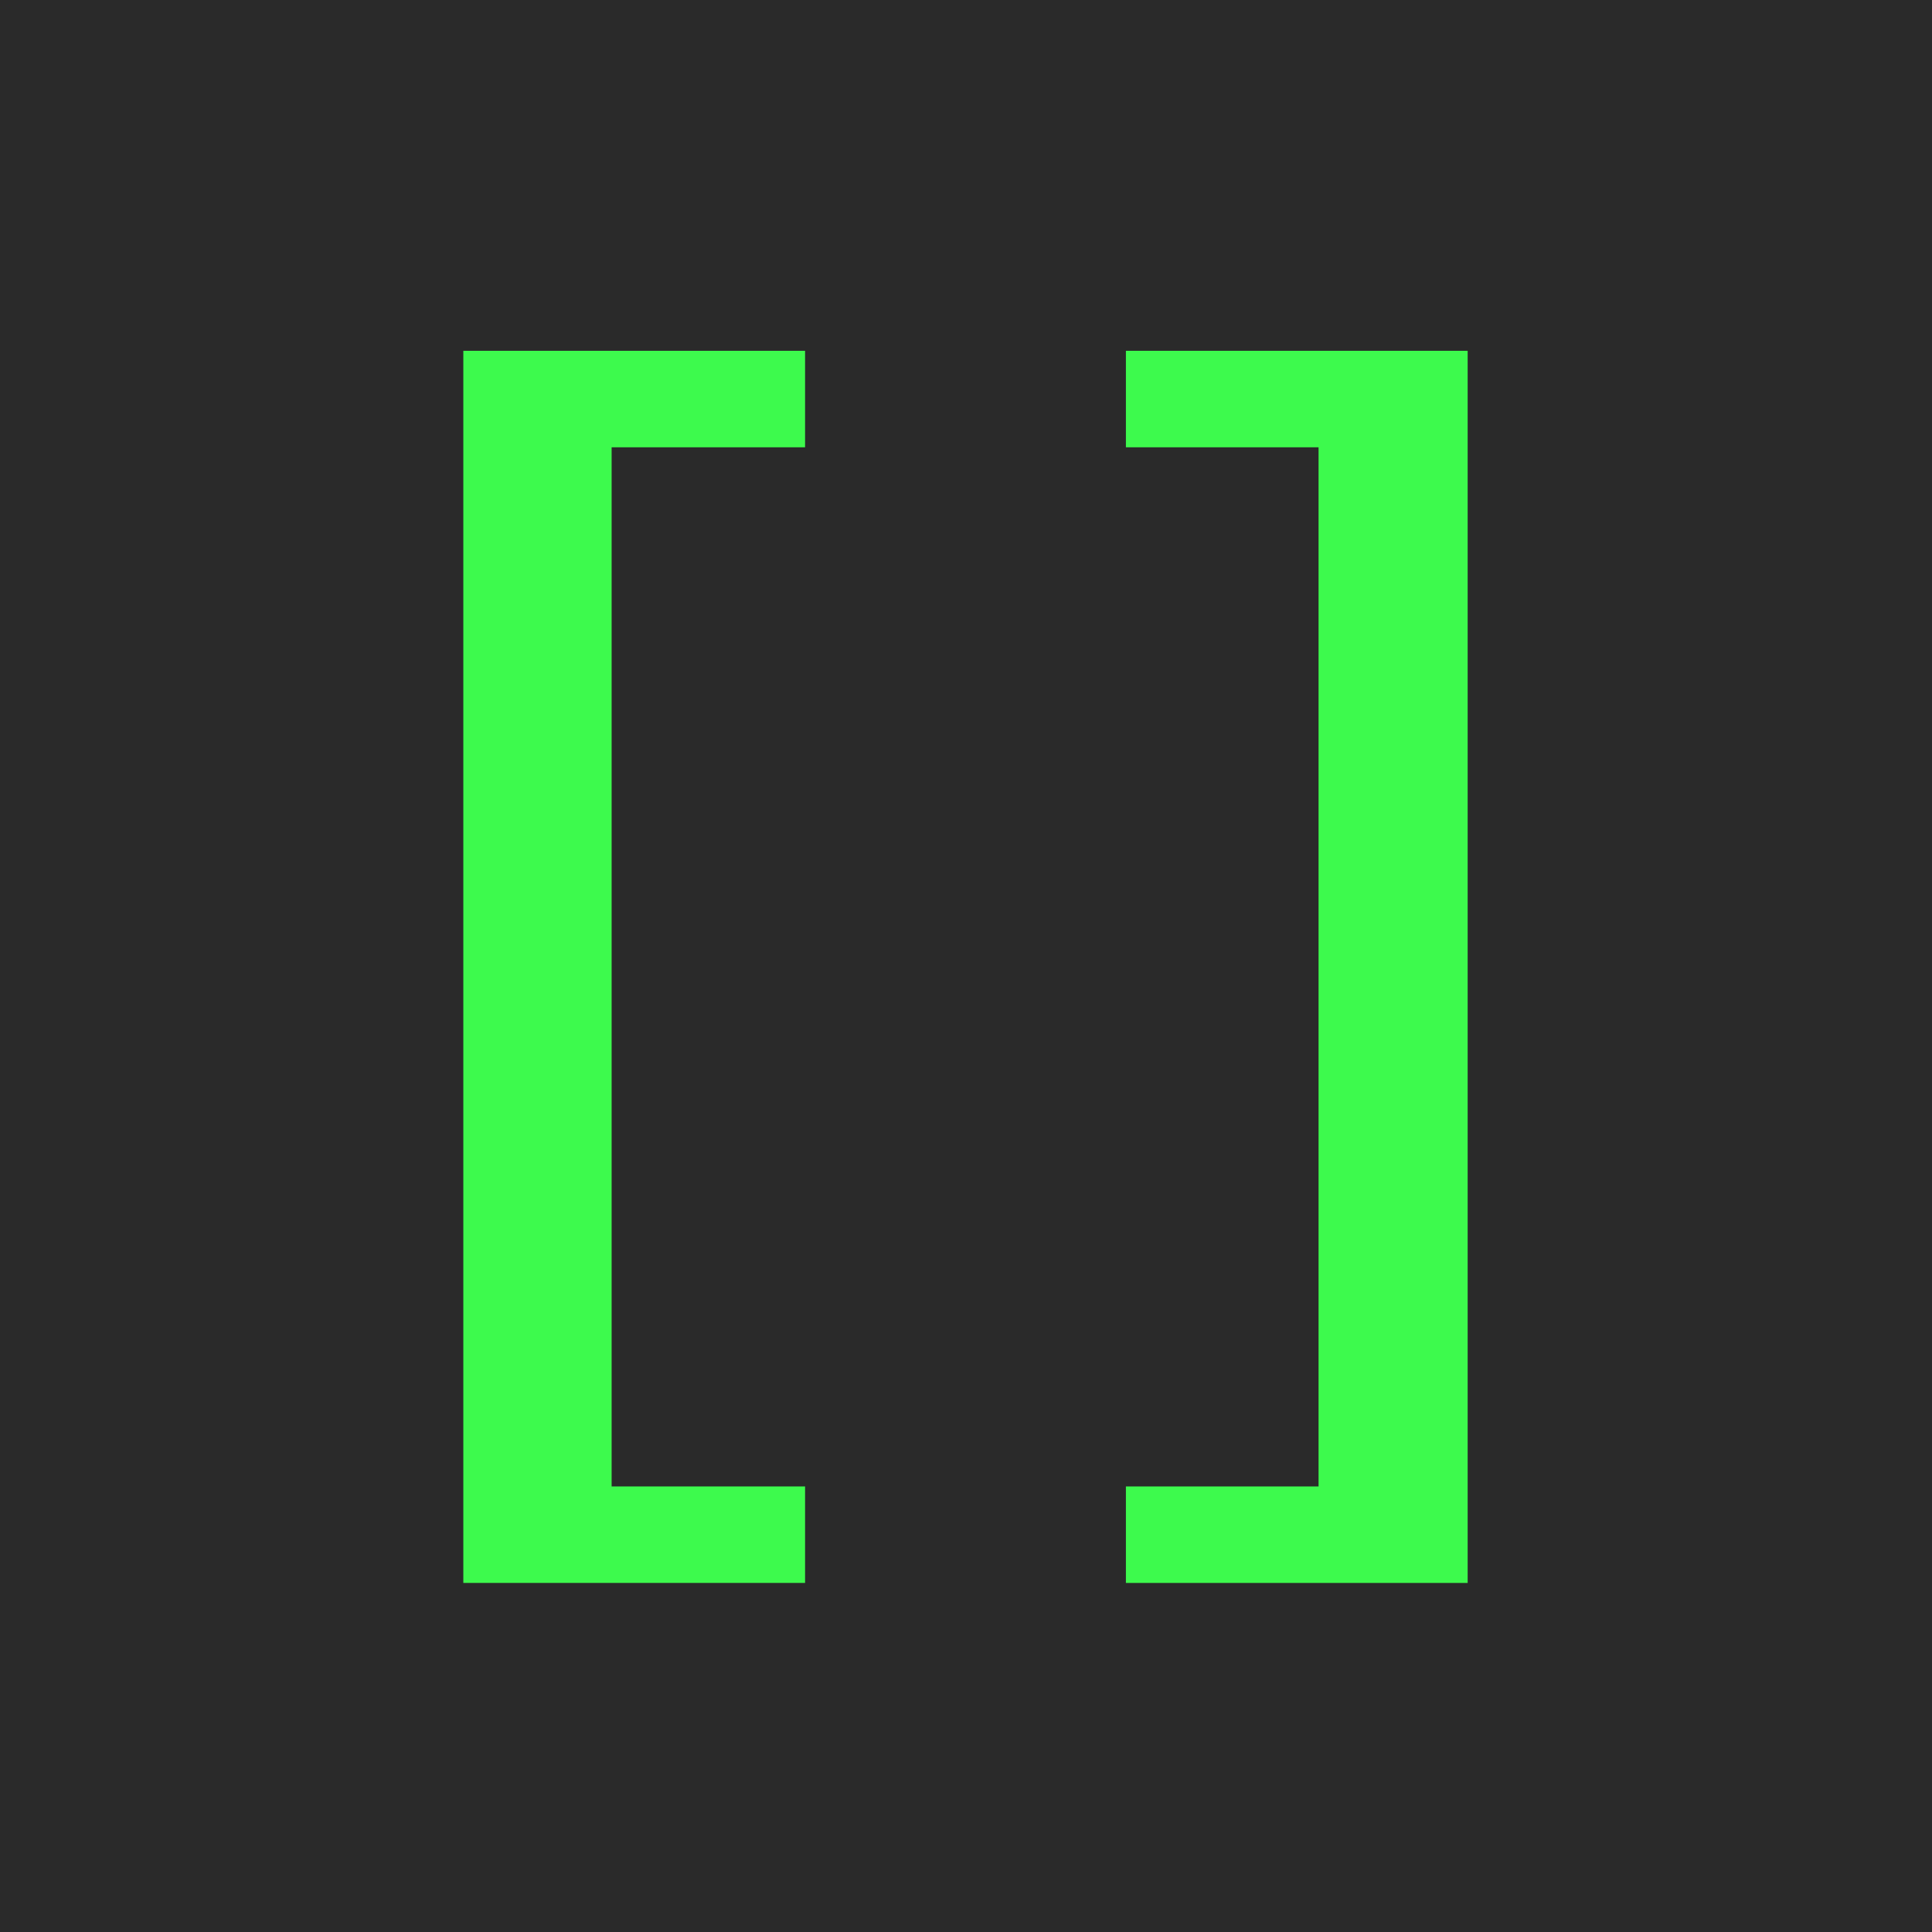
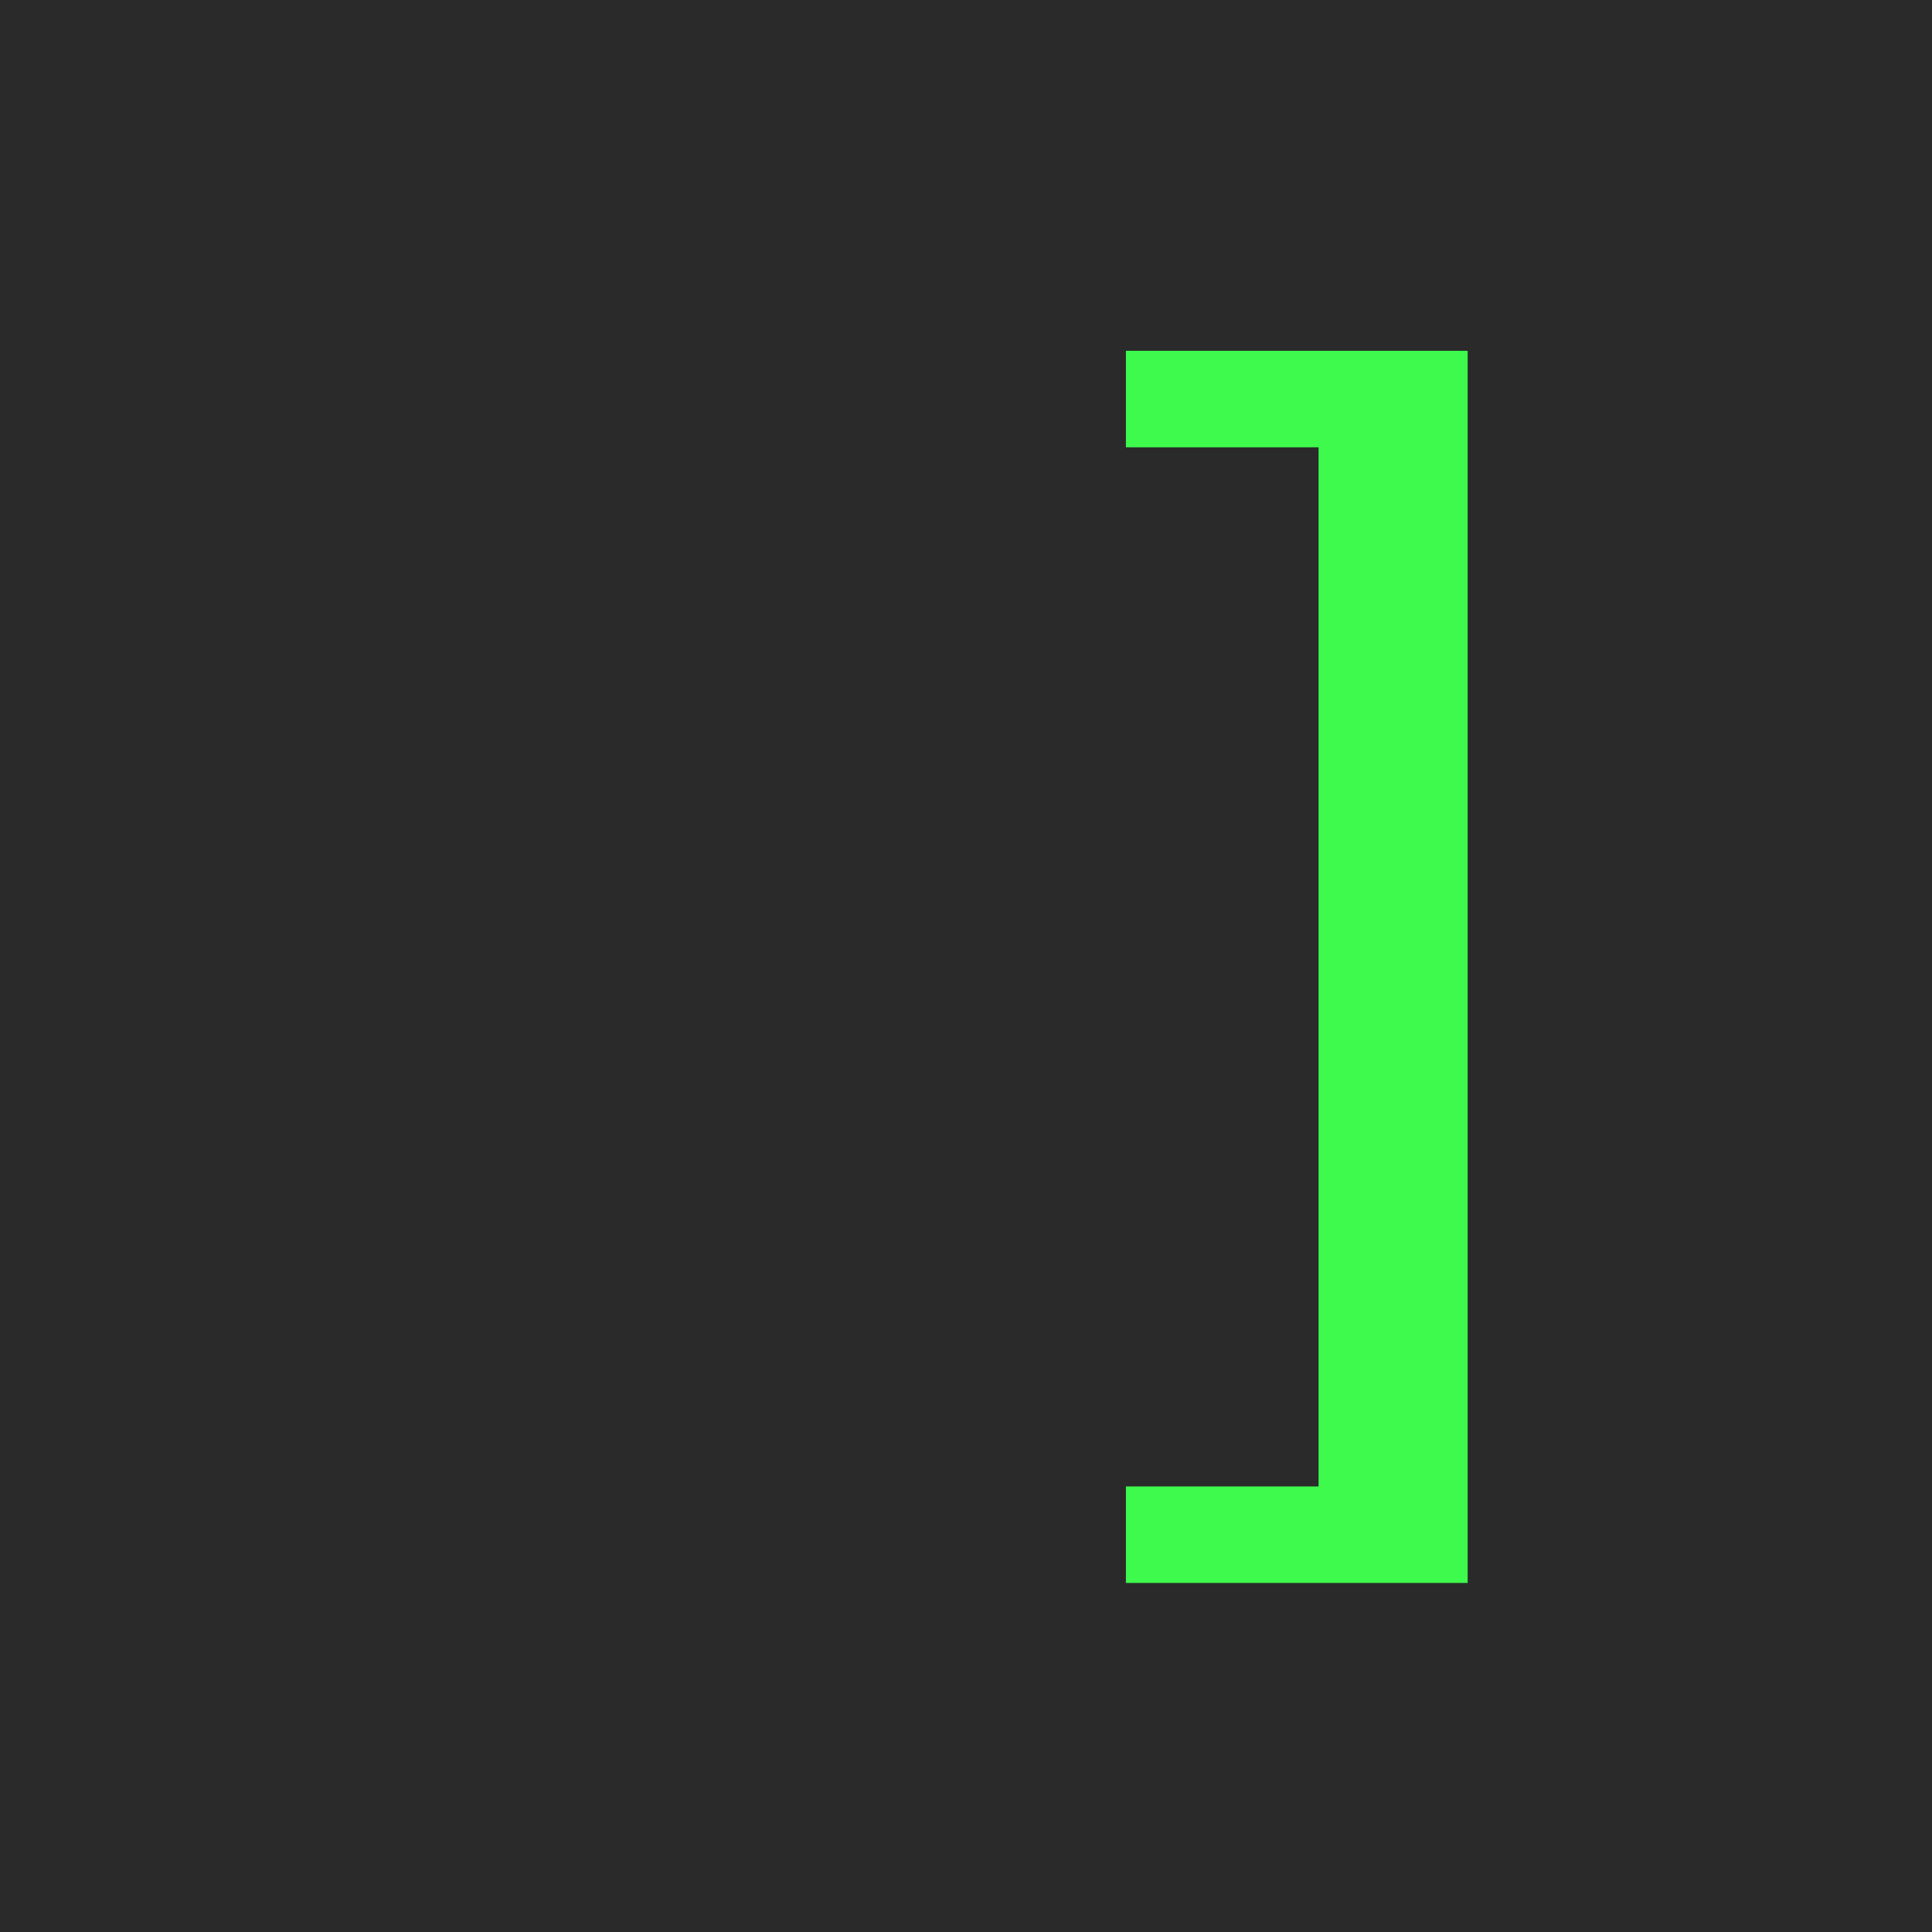
<svg xmlns="http://www.w3.org/2000/svg" xmlns:ns1="http://sodipodi.sourceforge.net/DTD/sodipodi-0.dtd" xmlns:ns2="http://www.inkscape.org/namespaces/inkscape" width="100mm" height="100mm" viewBox="0 0 100 100" version="1.1" id="svg5" ns1:docname="logo.svg" ns2:version="1.1.2 (0a00cf5339, 2022-02-04)">
  <ns1:namedview id="namedview7" pagecolor="#ffffff" bordercolor="#666666" borderopacity="1.0" ns2:pageshadow="2" ns2:pageopacity="0.0" ns2:pagecheckerboard="0" ns2:document-units="mm" showgrid="false" ns2:zoom="0.73940797" ns2:cx="-4.7335167" ns2:cy="217.74177" ns2:window-width="1553" ns2:window-height="1078" ns2:window-x="2181" ns2:window-y="124" ns2:window-maximized="0" ns2:current-layer="text3251" />
  <defs id="defs2" />
  <g ns2:label="Layer 1" ns2:groupmode="layer" id="layer1" transform="translate(-34,-62)">
    <rect style="fill:#242424;fill-opacity:0.969;fill-rule:evenodd;stroke-width:0.271" id="rect31" width="100" height="100" x="34" y="62" />
    <g aria-label="[]" transform="scale(1.093,0.915)" id="text3251" style="font-size:78.174px;line-height:1.25;fill:#3dfa4d;stroke-width:0.407">
-       <path d="m 53.048,87.604 h 16.184 v 5.458 h -9.161 v 58.783 h 9.161 v 5.458 H 53.048 Z" id="path24572" />
      <path d="M 100.609,87.604 V 157.304 H 84.425 v -5.458 h 9.123 V 93.063 h -9.123 v -5.458 z" id="path24574" />
    </g>
  </g>
</svg>